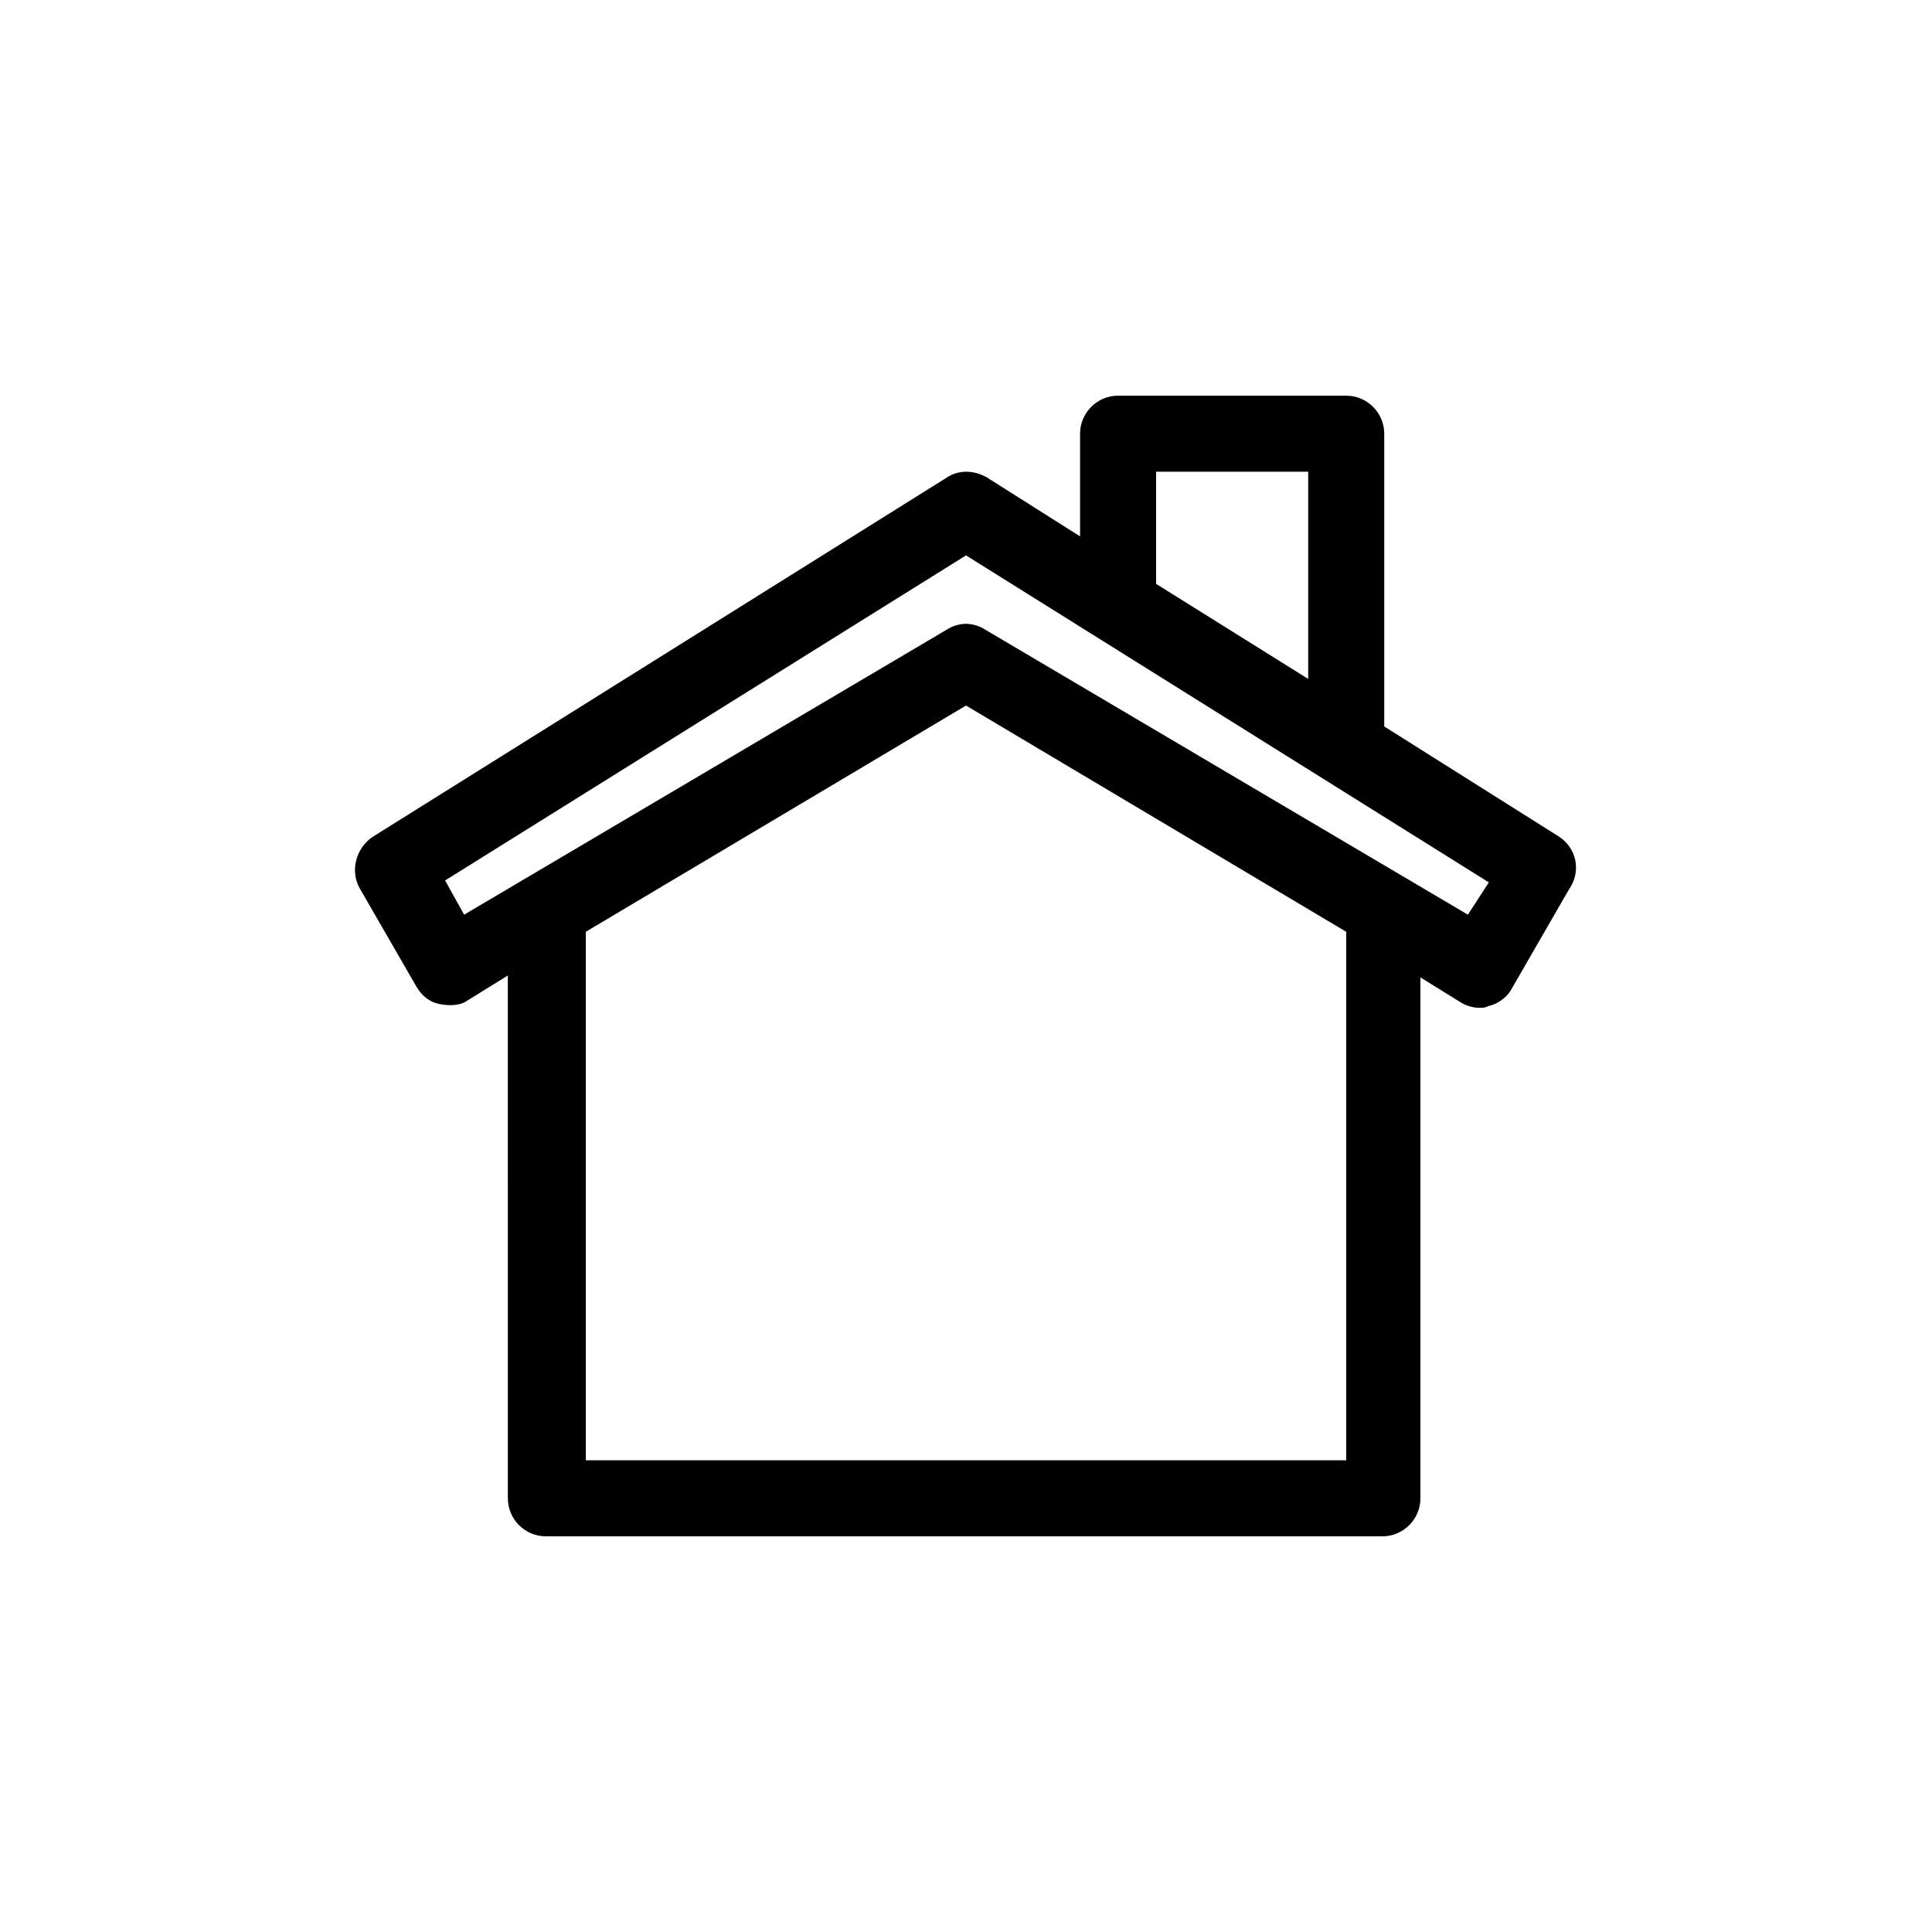
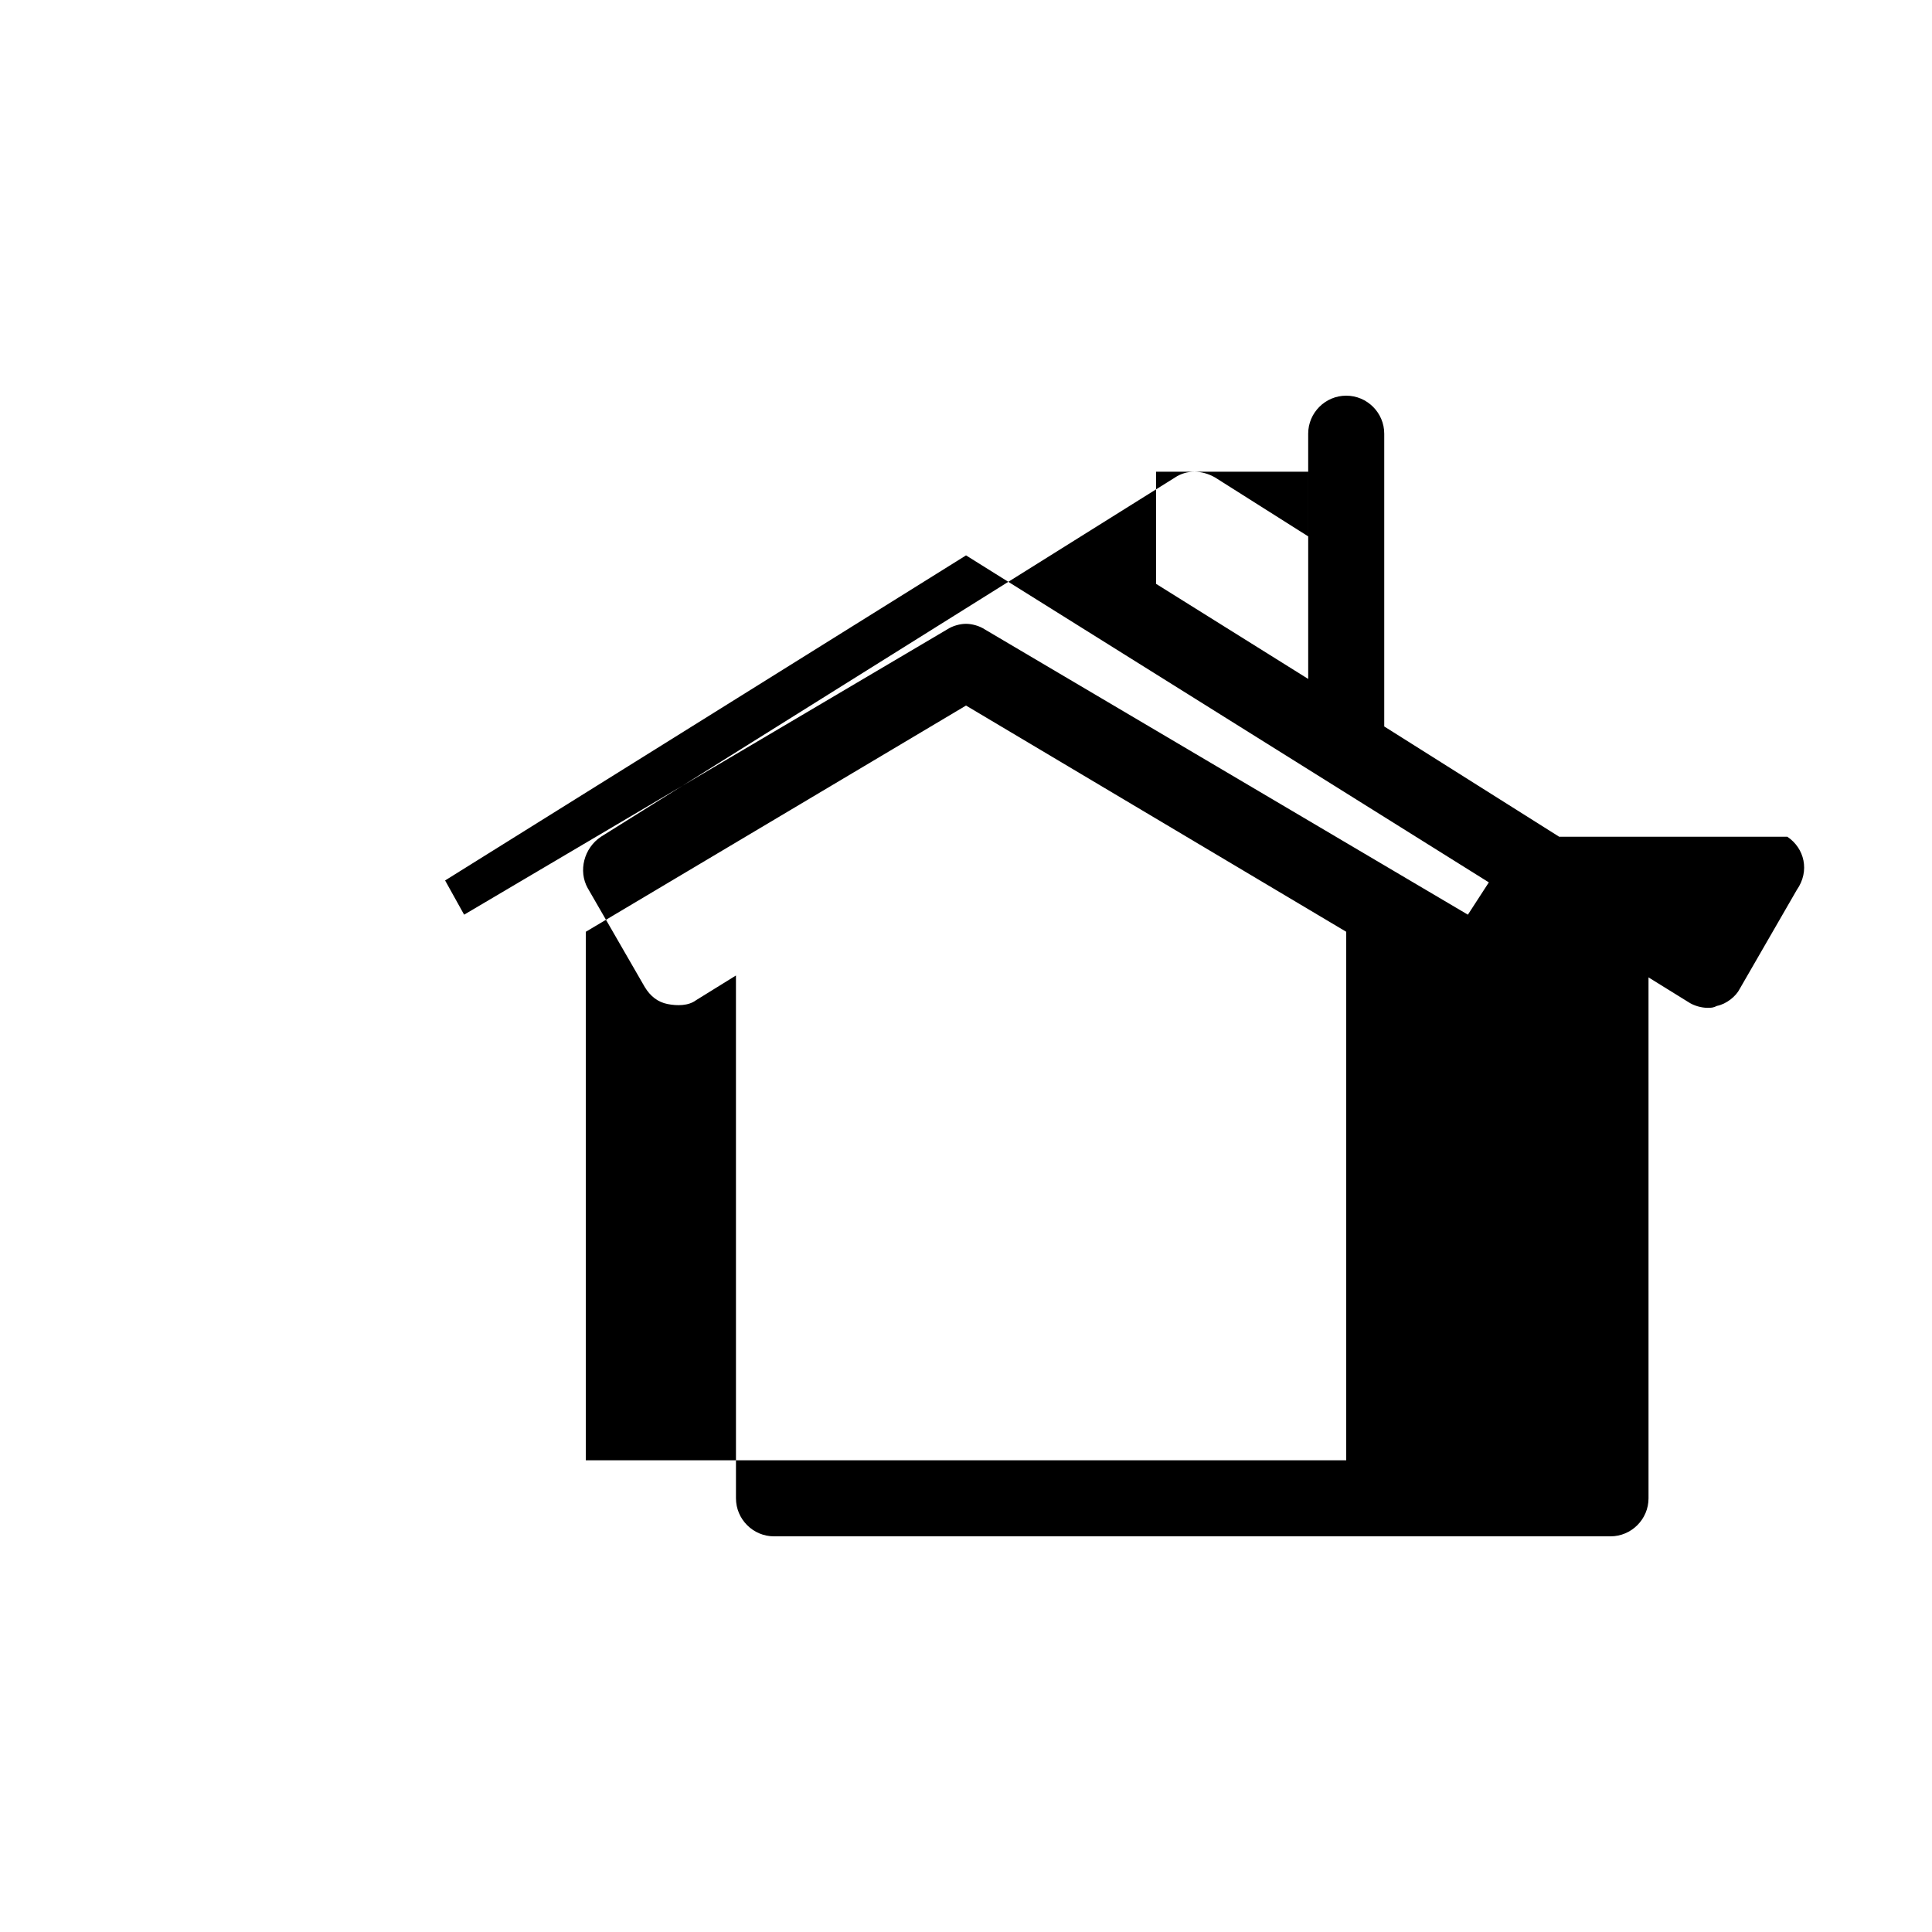
<svg xmlns="http://www.w3.org/2000/svg" fill="#000000" width="800px" height="800px" version="1.1" viewBox="144 144 512 512">
-   <path d="m557.19 365.74-46.352-29.219v-77.586c0-5.543-4.535-10.078-10.078-10.078h-60.453c-5.543 0-10.078 4.535-10.078 10.078v27.207l-24.688-15.617c-3.527-2.016-7.559-2.016-10.578 0l-152.15 95.215c-4.535 3.023-6.047 9.07-3.527 13.602l15.113 26.199c1.512 2.519 3.527 4.031 6.047 4.535 2.519 0.504 5.543 0.504 7.559-1.008l10.578-6.551 0.004 138.55c0 5.543 4.535 10.078 10.078 10.078h221.68c5.543 0 10.078-4.535 10.078-10.078l-0.004-138.05 10.578 6.551c1.512 1.008 3.527 1.512 5.039 1.512 1.008 0 1.512 0 2.519-0.504 2.519-0.504 5.039-2.519 6.047-4.535l15.113-26.199c3.527-5.035 2.016-11.082-2.519-14.105zm-106.81-96.73h40.305v54.914l-40.305-25.191zm50.383 261.98h-201.52v-140.06l100.76-59.953 100.76 59.953zm32.242-144.59-127.97-75.57c-1.512-1.008-3.527-1.512-5.039-1.512-1.512 0-3.527 0.504-5.039 1.512l-127.96 75.57-5.039-9.07 138.05-86.148 138.55 86.656z" />
+   <path d="m557.19 365.74-46.352-29.219v-77.586c0-5.543-4.535-10.078-10.078-10.078c-5.543 0-10.078 4.535-10.078 10.078v27.207l-24.688-15.617c-3.527-2.016-7.559-2.016-10.578 0l-152.15 95.215c-4.535 3.023-6.047 9.07-3.527 13.602l15.113 26.199c1.512 2.519 3.527 4.031 6.047 4.535 2.519 0.504 5.543 0.504 7.559-1.008l10.578-6.551 0.004 138.55c0 5.543 4.535 10.078 10.078 10.078h221.68c5.543 0 10.078-4.535 10.078-10.078l-0.004-138.05 10.578 6.551c1.512 1.008 3.527 1.512 5.039 1.512 1.008 0 1.512 0 2.519-0.504 2.519-0.504 5.039-2.519 6.047-4.535l15.113-26.199c3.527-5.035 2.016-11.082-2.519-14.105zm-106.81-96.73h40.305v54.914l-40.305-25.191zm50.383 261.98h-201.52v-140.06l100.76-59.953 100.76 59.953zm32.242-144.59-127.97-75.57c-1.512-1.008-3.527-1.512-5.039-1.512-1.512 0-3.527 0.504-5.039 1.512l-127.96 75.57-5.039-9.07 138.05-86.148 138.55 86.656z" />
</svg>